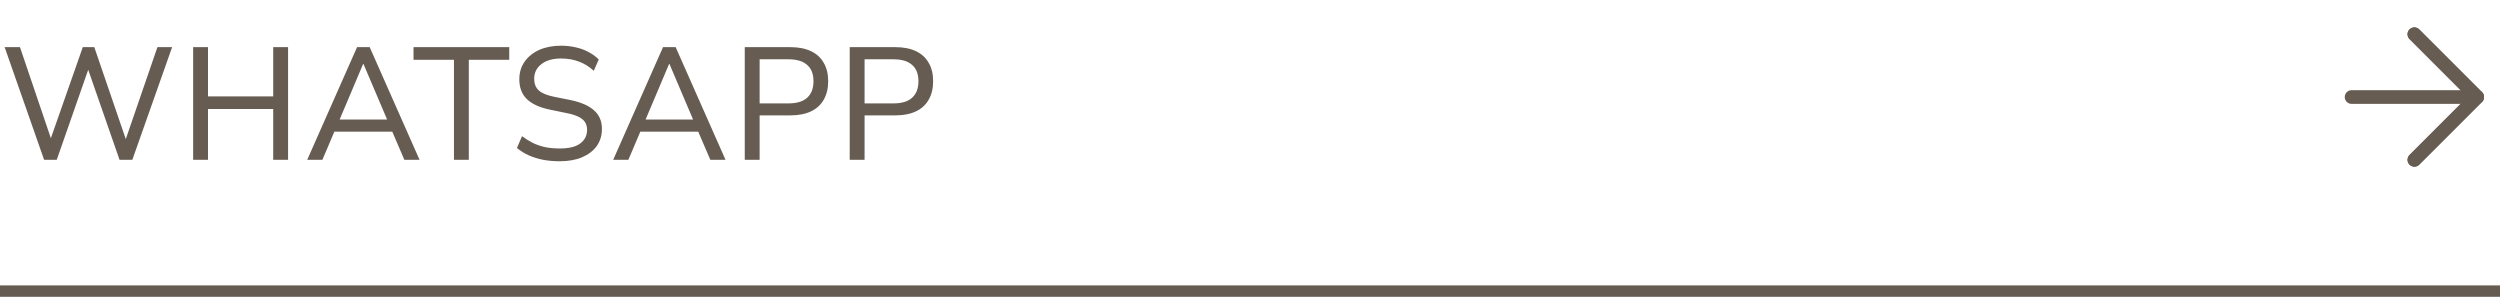
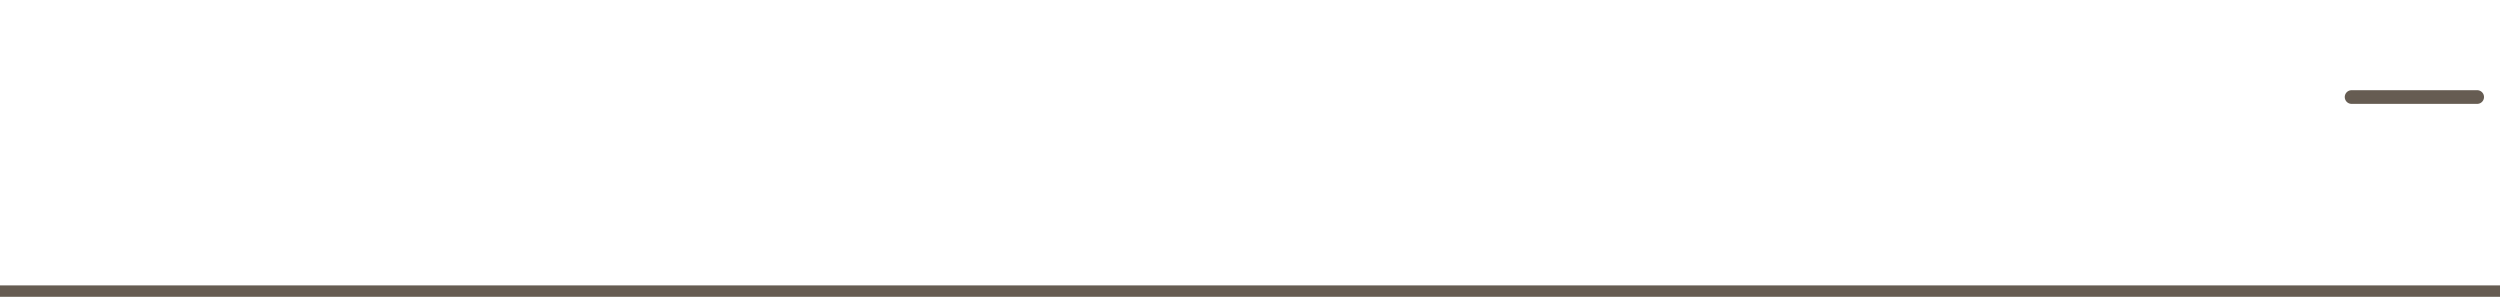
<svg xmlns="http://www.w3.org/2000/svg" width="219" height="26" viewBox="0 0 219 26" fill="none">
  <path d="M0 25.5H219" stroke="#665C52" />
-   <path d="M3.864 14L0.406 4.13H1.75L4.704 12.838H4.2L7.252 4.13H8.26L11.242 12.838H10.794L13.79 4.13H15.078L11.592 14H10.472L7.574 5.67H7.882L4.97 14H3.864ZM16.919 14V4.13H18.221V8.442H23.933V4.13H25.235V14H23.933V9.548H18.221V14H16.919ZM26.911 14L31.279 4.13H32.385L36.753 14H35.423L34.219 11.2L34.821 11.536H28.829L29.431 11.2L28.241 14H26.911ZM31.811 5.6L29.627 10.766L29.291 10.472H34.359L34.037 10.766L31.839 5.6H31.811ZM39.766 14V5.236H36.224V4.13H44.61V5.236H41.068V14H39.766ZM49.034 14.126C48.521 14.126 48.036 14.084 47.578 14C47.121 13.907 46.701 13.776 46.318 13.608C45.936 13.431 45.59 13.216 45.282 12.964L45.73 11.928C46.038 12.161 46.36 12.362 46.696 12.53C47.032 12.689 47.392 12.81 47.774 12.894C48.157 12.969 48.577 13.006 49.034 13.006C49.856 13.006 50.458 12.857 50.84 12.558C51.232 12.259 51.428 11.867 51.428 11.382C51.428 11.111 51.368 10.883 51.246 10.696C51.125 10.509 50.929 10.351 50.658 10.22C50.388 10.089 50.033 9.982 49.594 9.898L48.11 9.59C47.233 9.403 46.575 9.095 46.136 8.666C45.707 8.237 45.492 7.663 45.492 6.944C45.492 6.356 45.646 5.843 45.954 5.404C46.272 4.956 46.701 4.611 47.242 4.368C47.793 4.125 48.428 4.004 49.146 4.004C49.594 4.004 50.019 4.051 50.42 4.144C50.822 4.228 51.195 4.363 51.54 4.55C51.886 4.727 52.189 4.947 52.45 5.208L52.016 6.202C51.606 5.829 51.167 5.558 50.7 5.39C50.234 5.213 49.711 5.124 49.132 5.124C48.656 5.124 48.241 5.199 47.886 5.348C47.541 5.497 47.27 5.707 47.074 5.978C46.888 6.239 46.794 6.547 46.794 6.902C46.794 7.331 46.925 7.667 47.186 7.91C47.448 8.153 47.886 8.339 48.502 8.47L49.972 8.764C50.906 8.96 51.596 9.263 52.044 9.674C52.502 10.075 52.73 10.617 52.73 11.298C52.73 11.858 52.581 12.353 52.282 12.782C51.984 13.202 51.554 13.533 50.994 13.776C50.444 14.009 49.79 14.126 49.034 14.126ZM53.714 14L58.081 4.13H59.188L63.556 14H62.225L61.022 11.2L61.623 11.536H55.632L56.233 11.2L55.044 14H53.714ZM58.614 5.6L56.429 10.766L56.093 10.472H61.161L60.84 10.766L58.642 5.6H58.614ZM65.241 14V4.13H69.231C69.94 4.13 70.542 4.247 71.037 4.48C71.532 4.713 71.905 5.054 72.157 5.502C72.418 5.941 72.549 6.477 72.549 7.112C72.549 7.747 72.418 8.288 72.157 8.736C71.905 9.184 71.532 9.525 71.037 9.758C70.542 9.991 69.94 10.108 69.231 10.108H66.543V14H65.241ZM66.543 9.058H69.063C69.791 9.058 70.337 8.895 70.701 8.568C71.074 8.232 71.261 7.747 71.261 7.112C71.261 6.477 71.074 6.001 70.701 5.684C70.337 5.357 69.791 5.194 69.063 5.194H66.543V9.058ZM74.435 14V4.13H78.425C79.135 4.13 79.737 4.247 80.231 4.48C80.726 4.713 81.099 5.054 81.351 5.502C81.612 5.941 81.743 6.477 81.743 7.112C81.743 7.747 81.612 8.288 81.351 8.736C81.099 9.184 80.726 9.525 80.231 9.758C79.737 9.991 79.135 10.108 78.425 10.108H75.737V14H74.435ZM75.737 9.058H78.257C78.985 9.058 79.531 8.895 79.895 8.568C80.269 8.232 80.455 7.747 80.455 7.112C80.455 6.477 80.269 6.001 79.895 5.684C79.531 5.357 78.985 5.194 78.257 5.194H75.737V9.058Z" fill="#665C52" />
  <path d="M206 8.5H217" stroke="#665C52" stroke-width="1.2" stroke-linecap="round" stroke-linejoin="round" />
-   <path d="M211.5 3L217 8.5L211.5 14" stroke="#665C52" stroke-width="1.2" stroke-linecap="round" stroke-linejoin="round" />
-   <path d="M211.5 3L217 8.5L211.5 14" stroke="#665C52" stroke-width="1.2" stroke-linecap="round" stroke-linejoin="round" />
</svg>